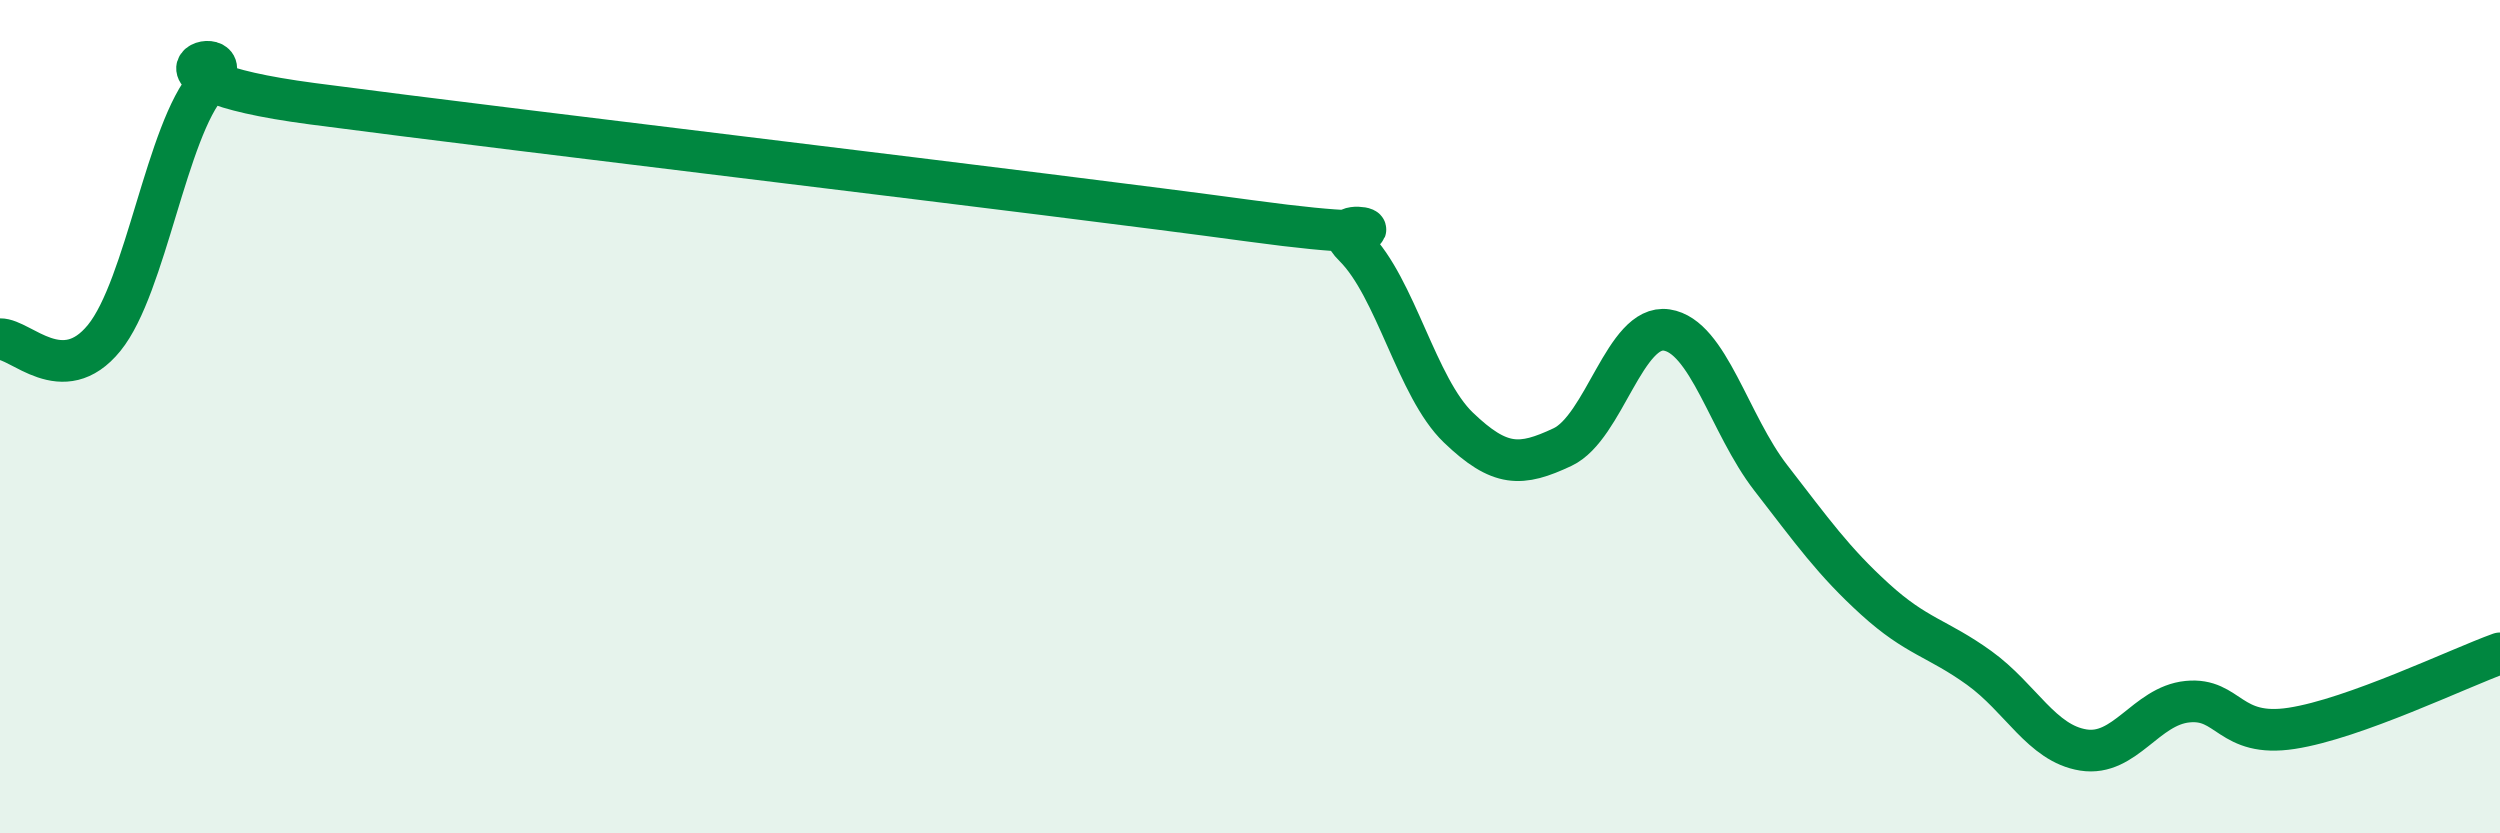
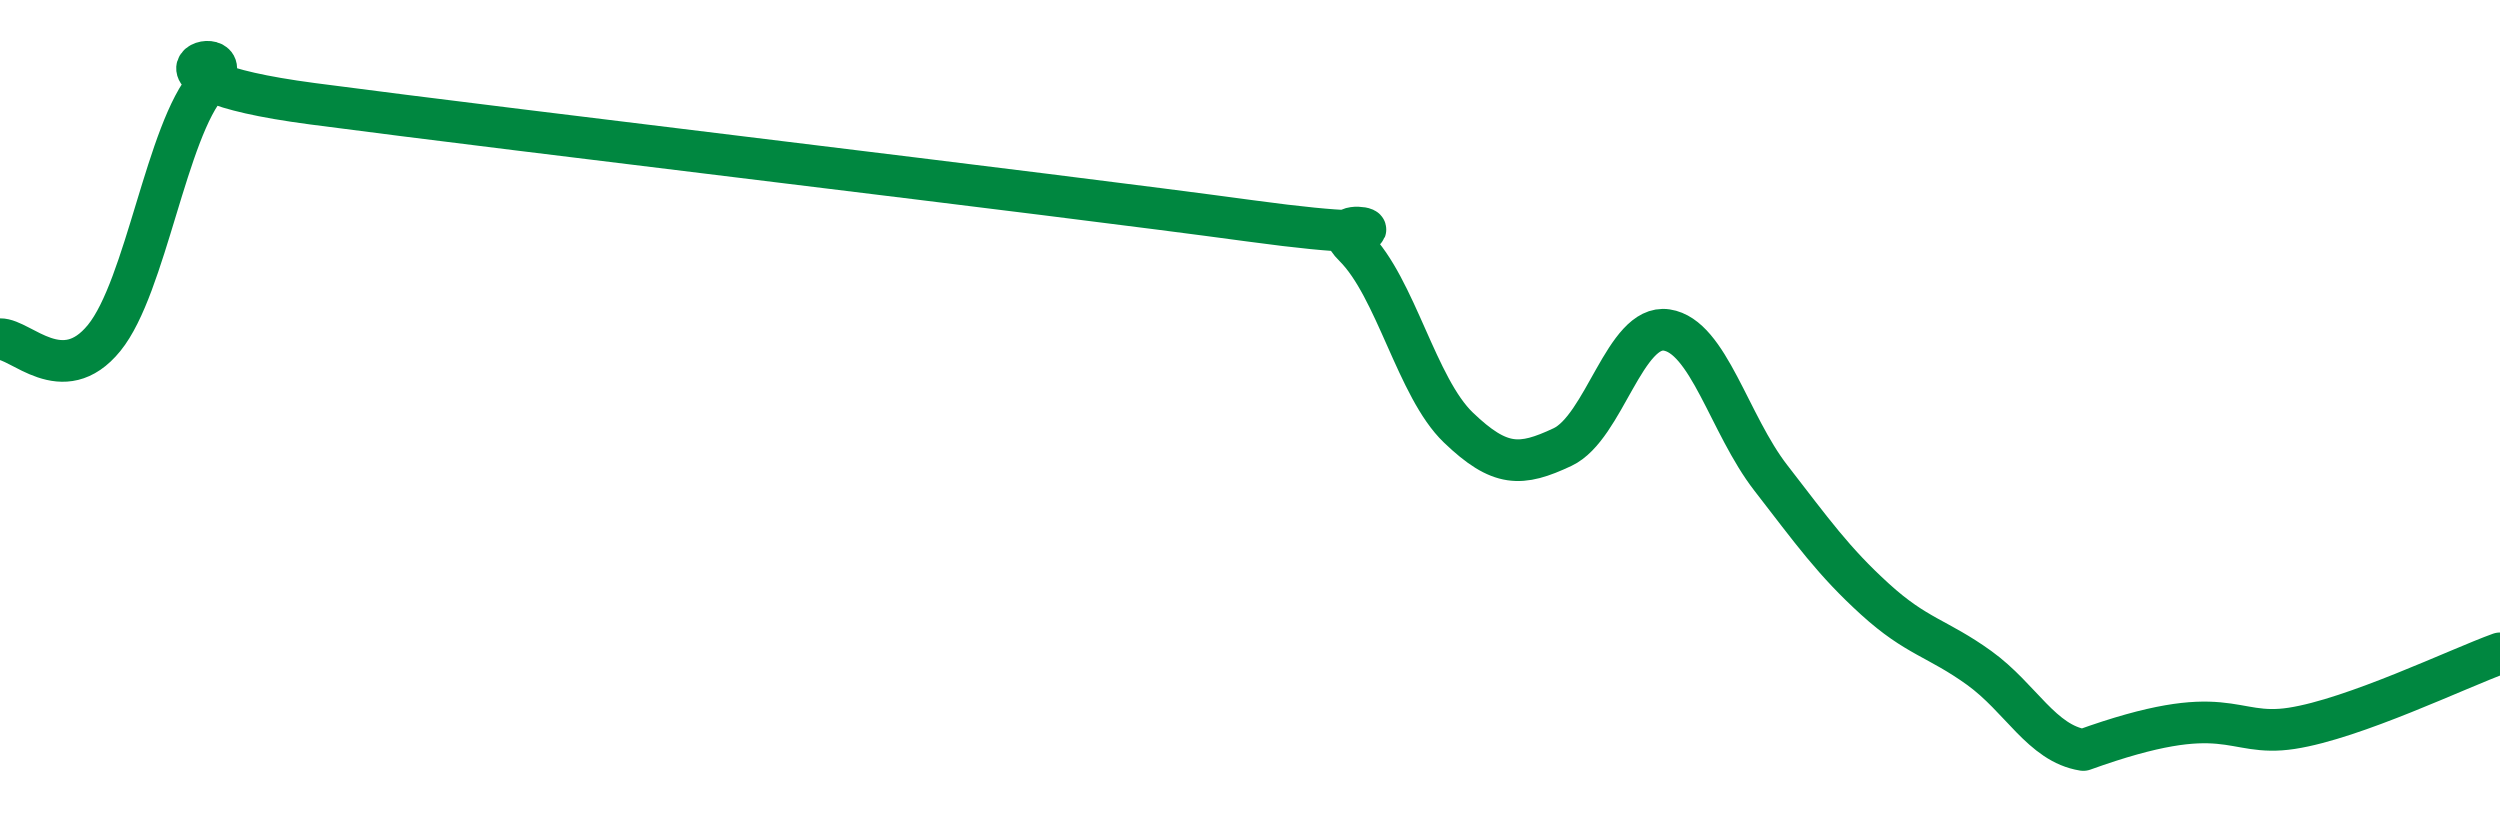
<svg xmlns="http://www.w3.org/2000/svg" width="60" height="20" viewBox="0 0 60 20">
-   <path d="M 0,8.14 C 0.5,8.13 1.5,9.34 2.5,8.11 C 3.5,6.88 4,3.12 5,2 C 6,0.88 2.5,1.83 7.5,2.49 C 12.5,3.15 25,4.62 30,5.3 C 35,5.98 31.5,4.92 32.5,5.91 C 33.5,6.9 34,9.3 35,10.26 C 36,11.22 36.5,11.2 37.5,10.73 C 38.5,10.26 39,7.77 40,7.92 C 41,8.07 41.5,10.18 42.5,11.47 C 43.5,12.76 44,13.47 45,14.38 C 46,15.29 46.5,15.31 47.5,16.03 C 48.5,16.75 49,17.84 50,18 C 51,18.16 51.5,16.94 52.5,16.84 C 53.5,16.74 53.5,17.71 55,17.48 C 56.5,17.25 59,16.04 60,15.68L60 20L0 20Z" fill="#008740" opacity="0.1" stroke-linecap="round" stroke-linejoin="round" />
-   <path d="M 0,8.14 C 0.5,8.13 1.5,9.34 2.5,8.11 C 3.5,6.88 4,3.12 5,2 C 6,0.88 2.5,1.83 7.5,2.49 C 12.5,3.15 25,4.62 30,5.3 C 35,5.98 31.5,4.92 32.5,5.91 C 33.5,6.9 34,9.3 35,10.26 C 36,11.22 36.5,11.2 37.5,10.73 C 38.5,10.26 39,7.77 40,7.92 C 41,8.07 41.5,10.18 42.5,11.47 C 43.5,12.76 44,13.47 45,14.38 C 46,15.29 46.5,15.31 47.5,16.03 C 48.5,16.75 49,17.84 50,18 C 51,18.16 51.5,16.94 52.5,16.84 C 53.5,16.74 53.5,17.71 55,17.48 C 56.5,17.25 59,16.04 60,15.68" stroke="#008740" stroke-width="1" fill="none" stroke-linecap="round" stroke-linejoin="round" />
+   <path d="M 0,8.14 C 0.5,8.13 1.5,9.34 2.5,8.11 C 3.5,6.88 4,3.12 5,2 C 6,0.88 2.5,1.83 7.5,2.49 C 12.5,3.15 25,4.62 30,5.3 C 35,5.98 31.5,4.92 32.5,5.91 C 33.5,6.9 34,9.3 35,10.26 C 36,11.22 36.5,11.2 37.5,10.73 C 38.5,10.26 39,7.77 40,7.92 C 41,8.07 41.5,10.18 42.5,11.47 C 43.5,12.76 44,13.47 45,14.38 C 46,15.29 46.5,15.31 47.5,16.03 C 48.5,16.75 49,17.84 50,18 C 53.5,16.74 53.5,17.71 55,17.48 C 56.5,17.25 59,16.04 60,15.68" stroke="#008740" stroke-width="1" fill="none" stroke-linecap="round" stroke-linejoin="round" />
</svg>